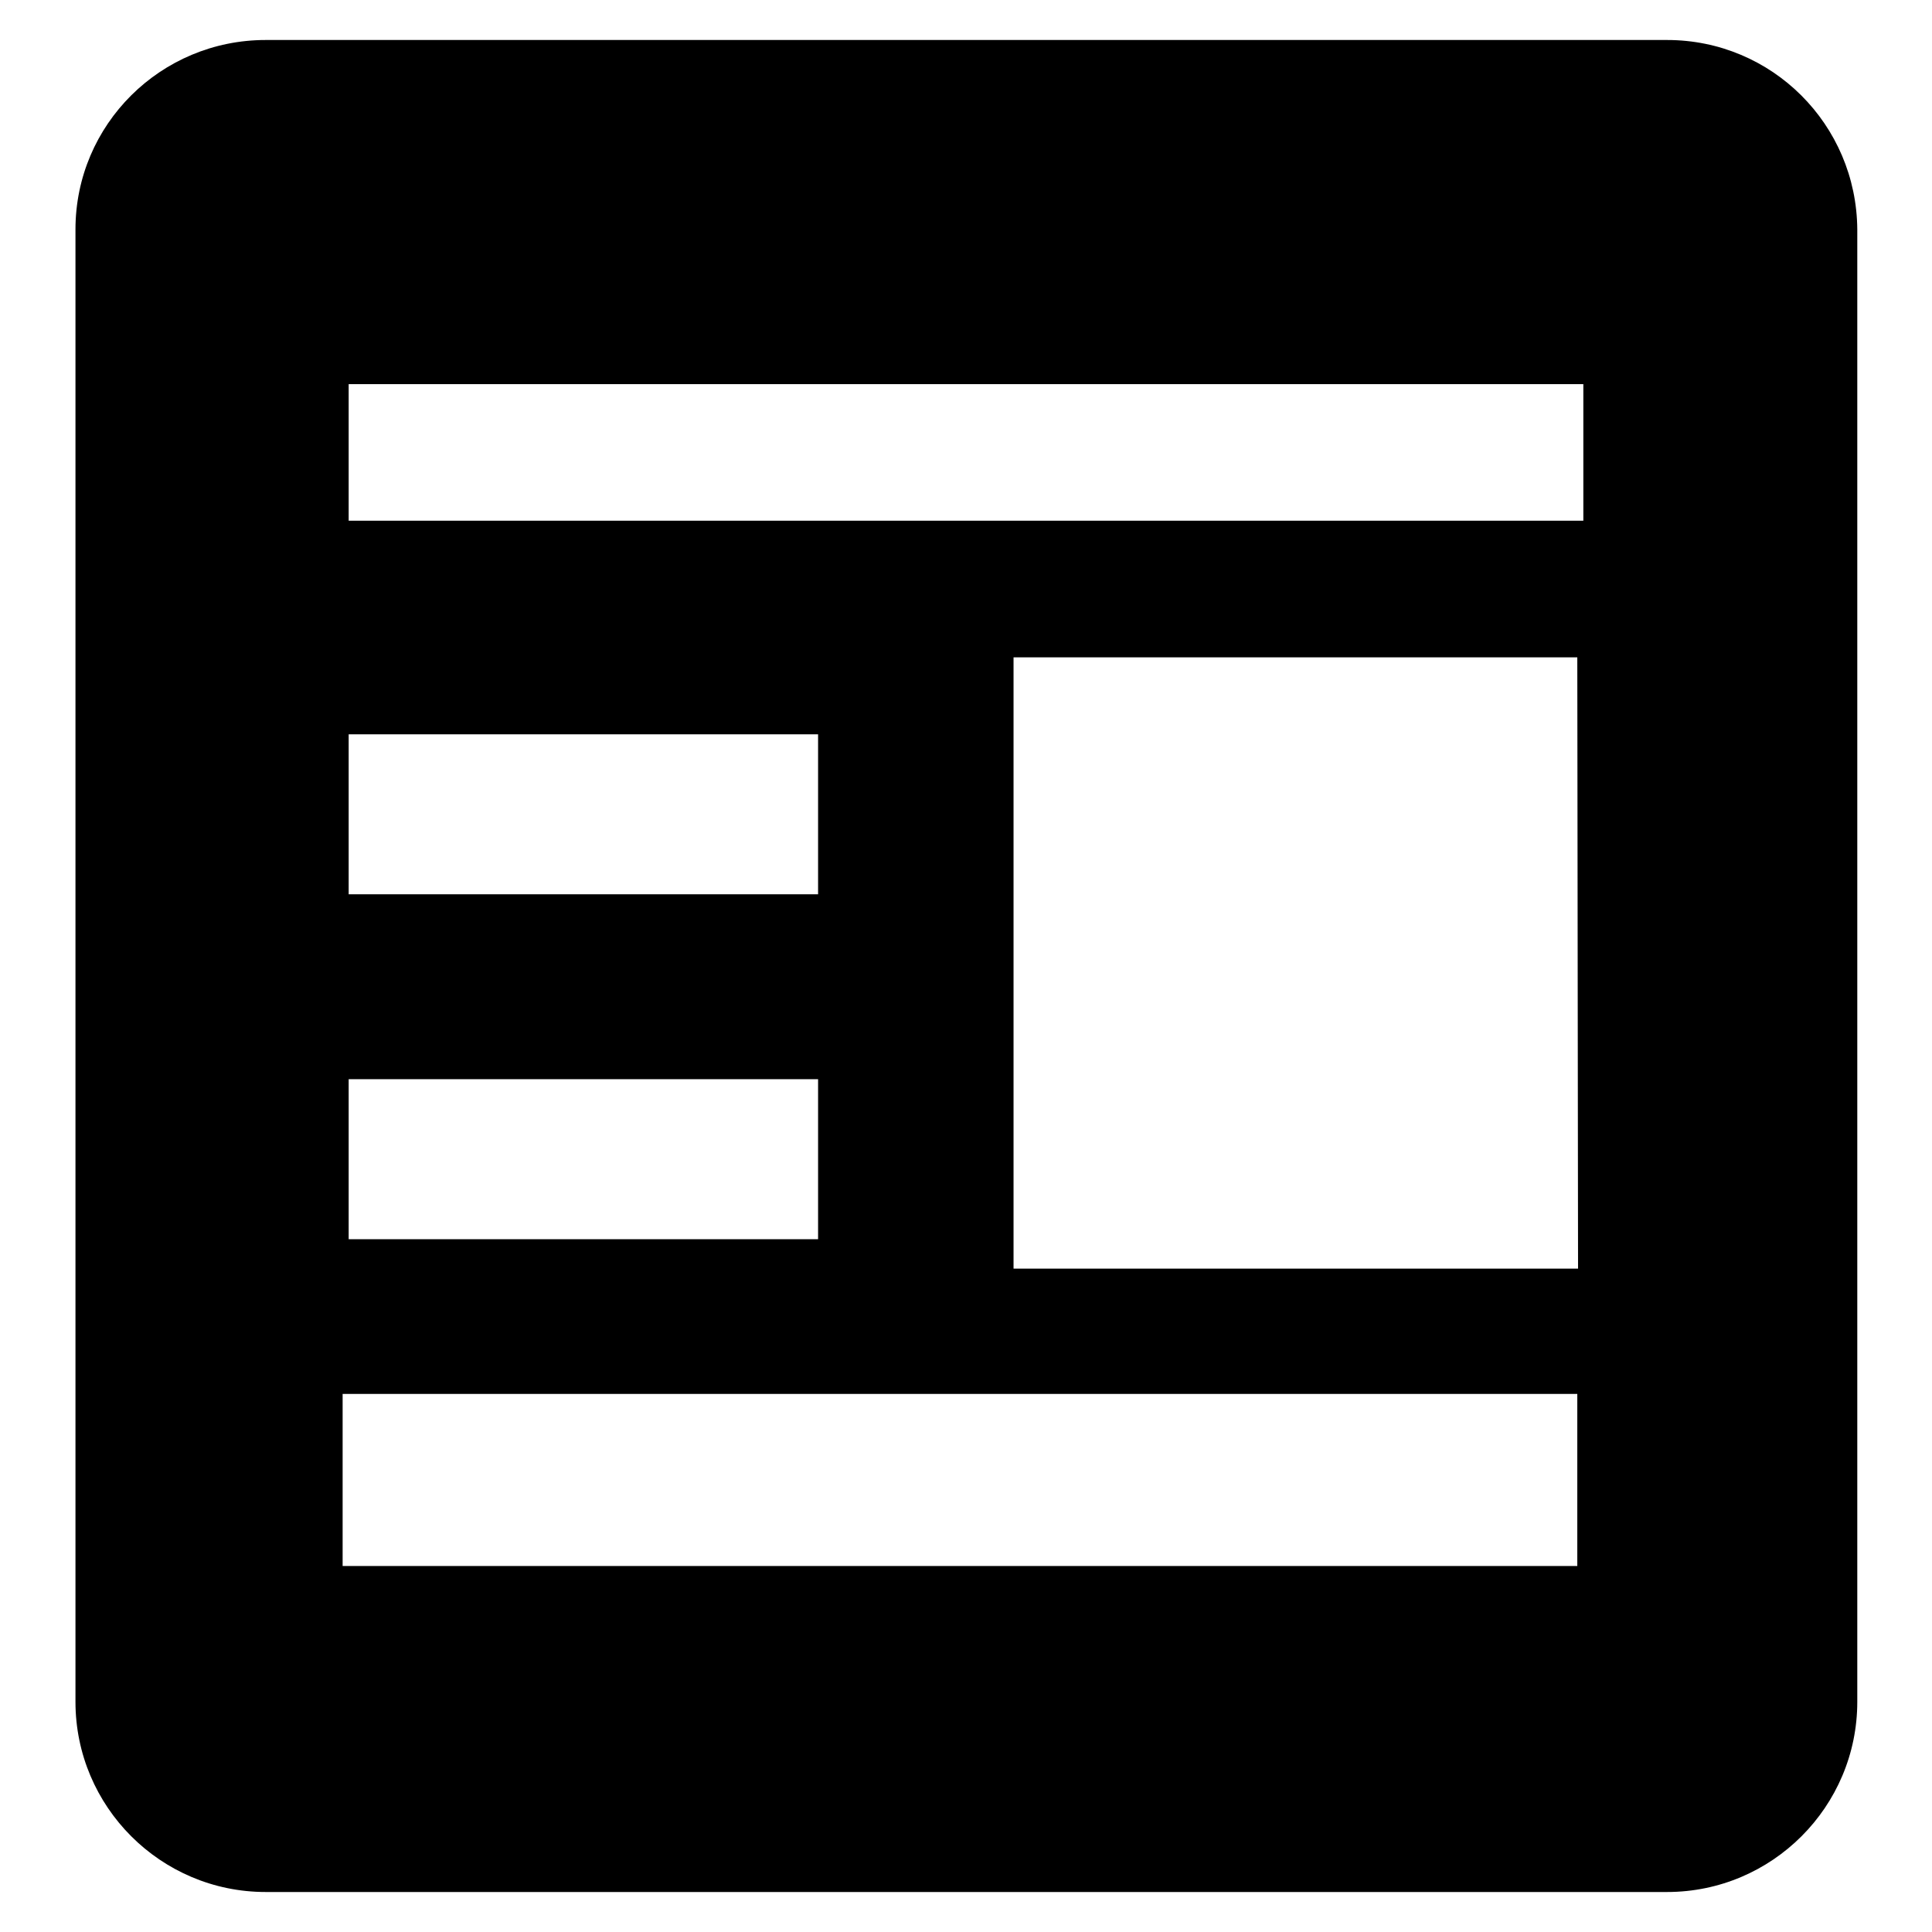
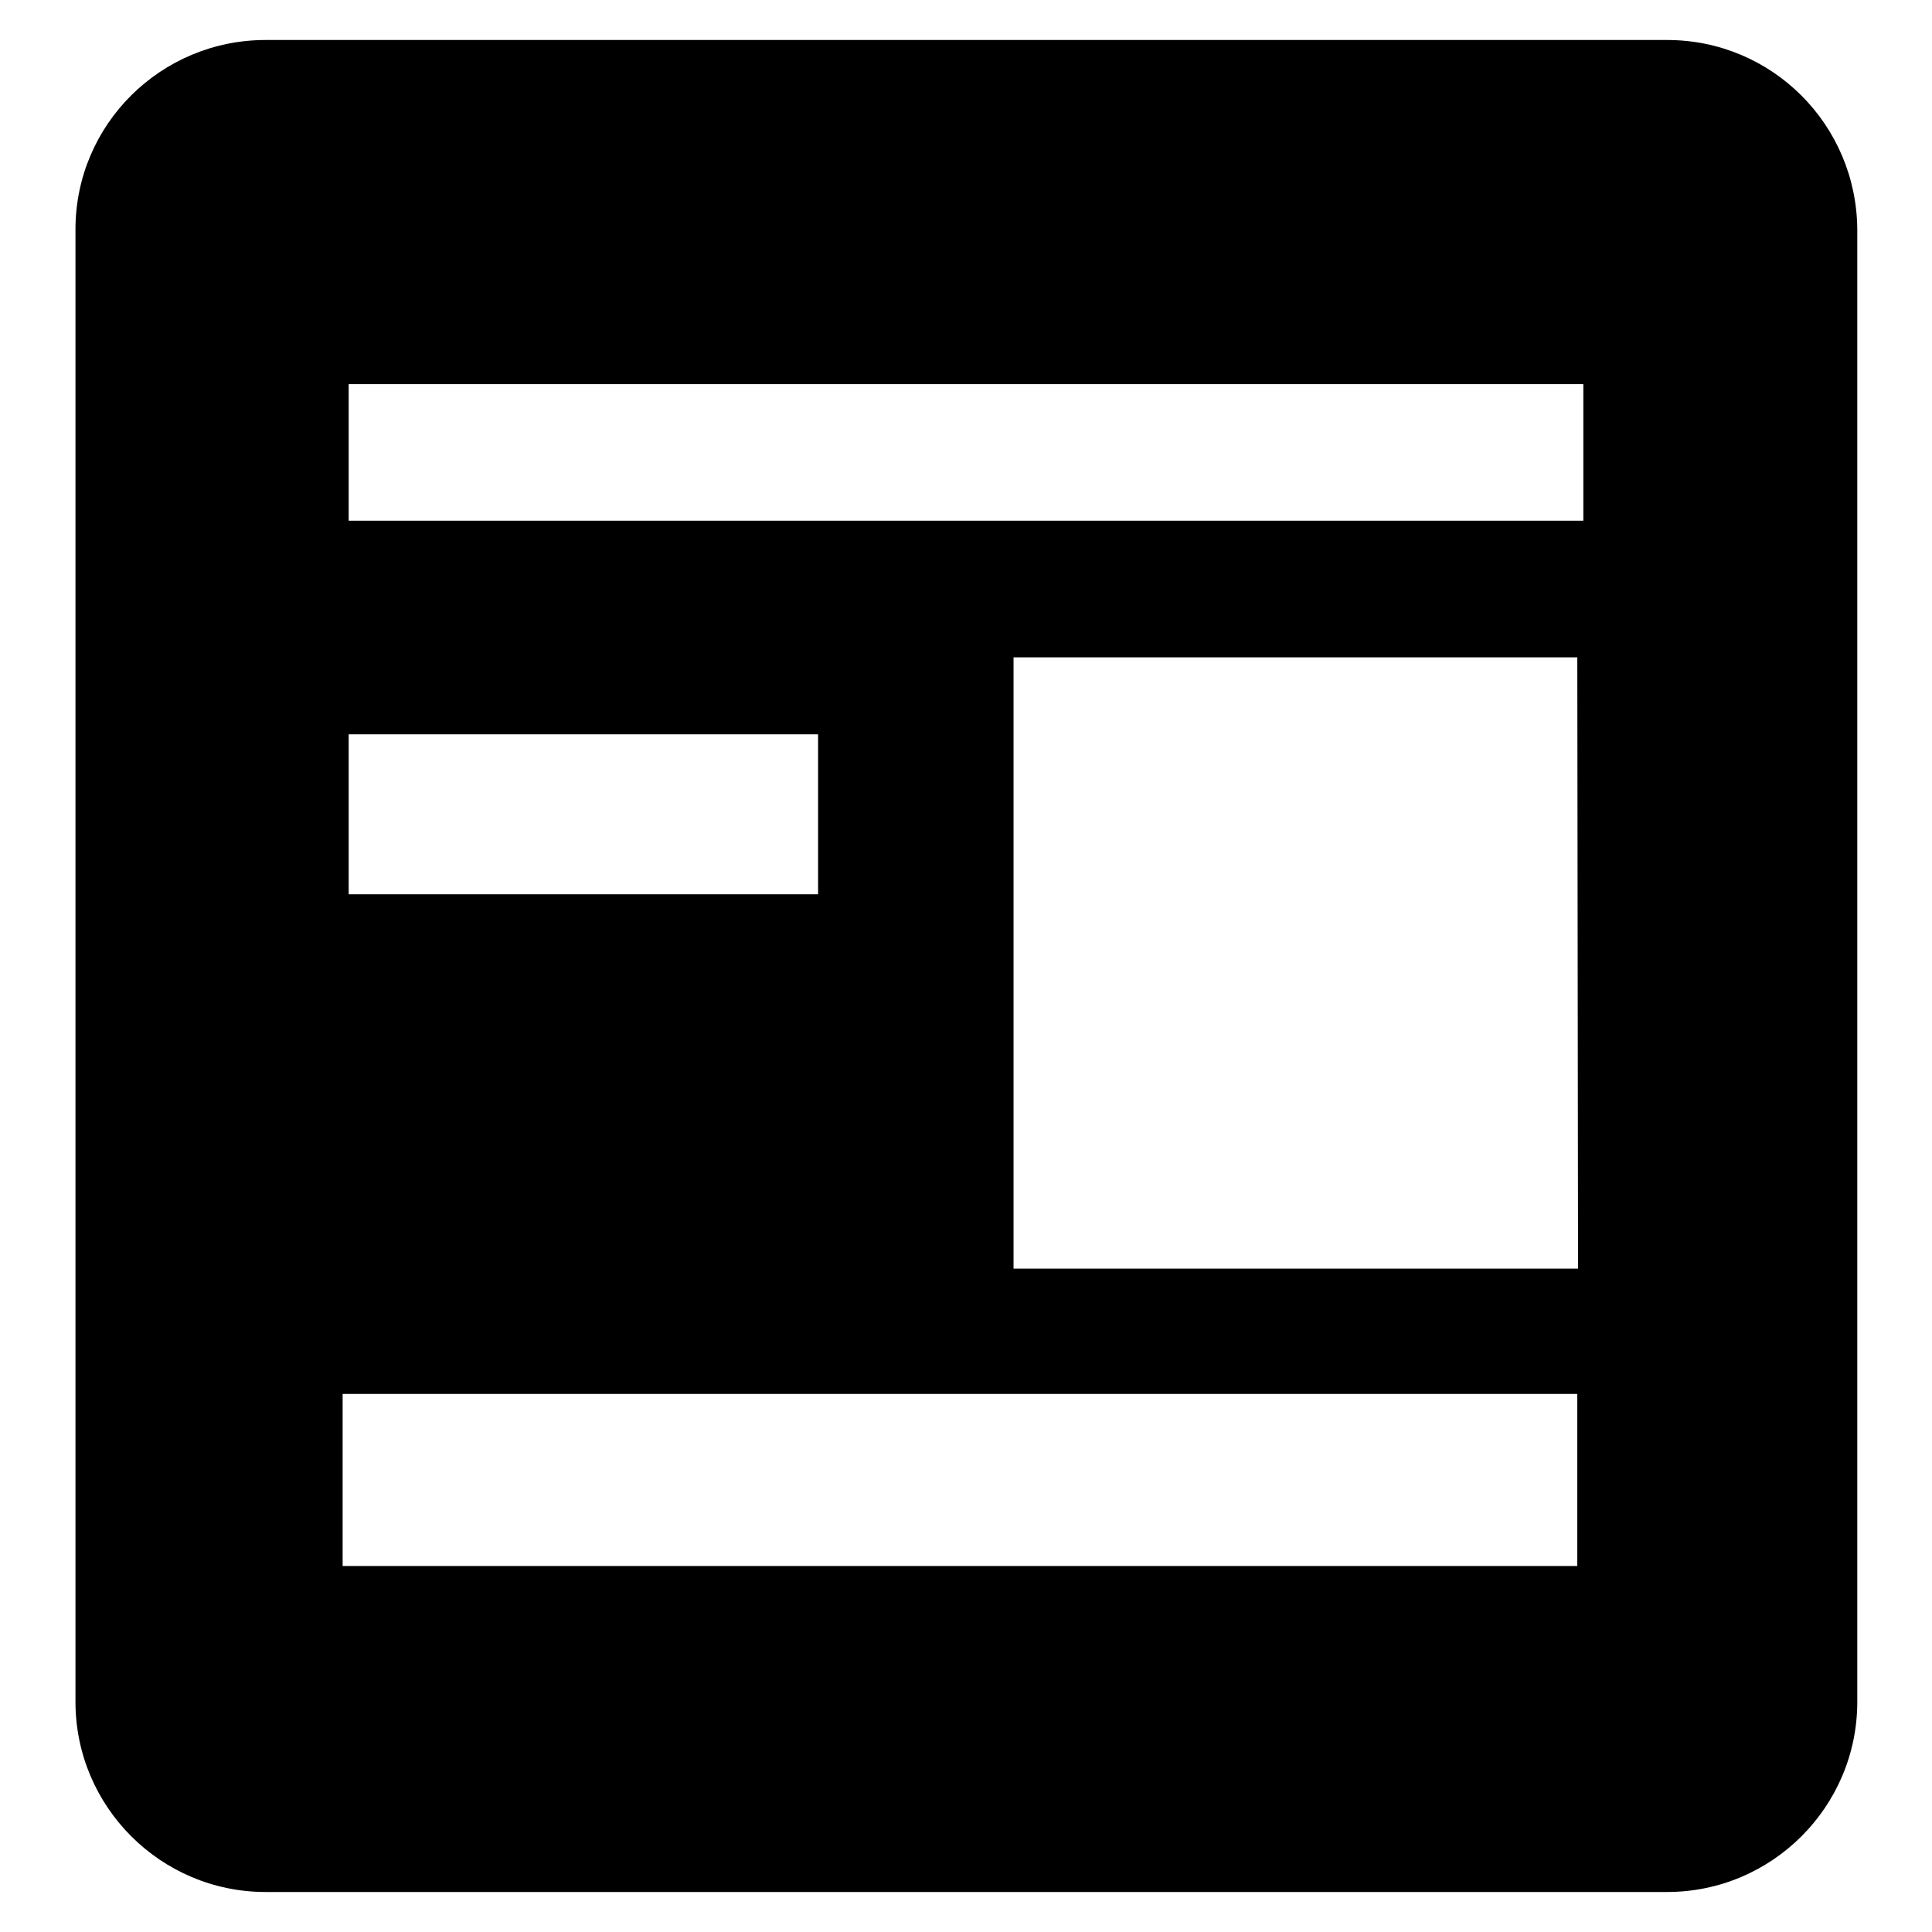
<svg xmlns="http://www.w3.org/2000/svg" version="1.1" x="0px" y="0px" viewBox="0 0 256 256" enable-background="new 0 0 256 256" xml:space="preserve">
  <g>
    <g>
-       <path fill="#000000" d="M220.9,5.3H35.2C21.3,5.3,10,16.5,10,30.4v195.1c0,13.9,11.3,25.2,25.2,25.2h185.7c13.9,0,25.2-11.3,25.2-25.2V30.4C246,16.5,234.8,5.3,220.9,5.3L220.9,5.3z M46.2,97.3h62.2v21.2H46.2V97.3L46.2,97.3z M46.2,143h62.2v21.2H46.2V143L46.2,143z M209.1,207.5H45.4v-22.8h163.6V207.5L209.1,207.5z M209.1,168.1h-74.8v-81H209L209.1,168.1L209.1,168.1z M209.8,69H46.2V50.9h163.6V69L209.8,69z" />
+       <path fill="#000000" d="M220.9,5.3H35.2C21.3,5.3,10,16.5,10,30.4v195.1c0,13.9,11.3,25.2,25.2,25.2h185.7c13.9,0,25.2-11.3,25.2-25.2V30.4C246,16.5,234.8,5.3,220.9,5.3L220.9,5.3z M46.2,97.3h62.2v21.2H46.2V97.3L46.2,97.3z M46.2,143h62.2H46.2V143L46.2,143z M209.1,207.5H45.4v-22.8h163.6V207.5L209.1,207.5z M209.1,168.1h-74.8v-81H209L209.1,168.1L209.1,168.1z M209.8,69H46.2V50.9h163.6V69L209.8,69z" />
    </g>
  </g>
</svg>